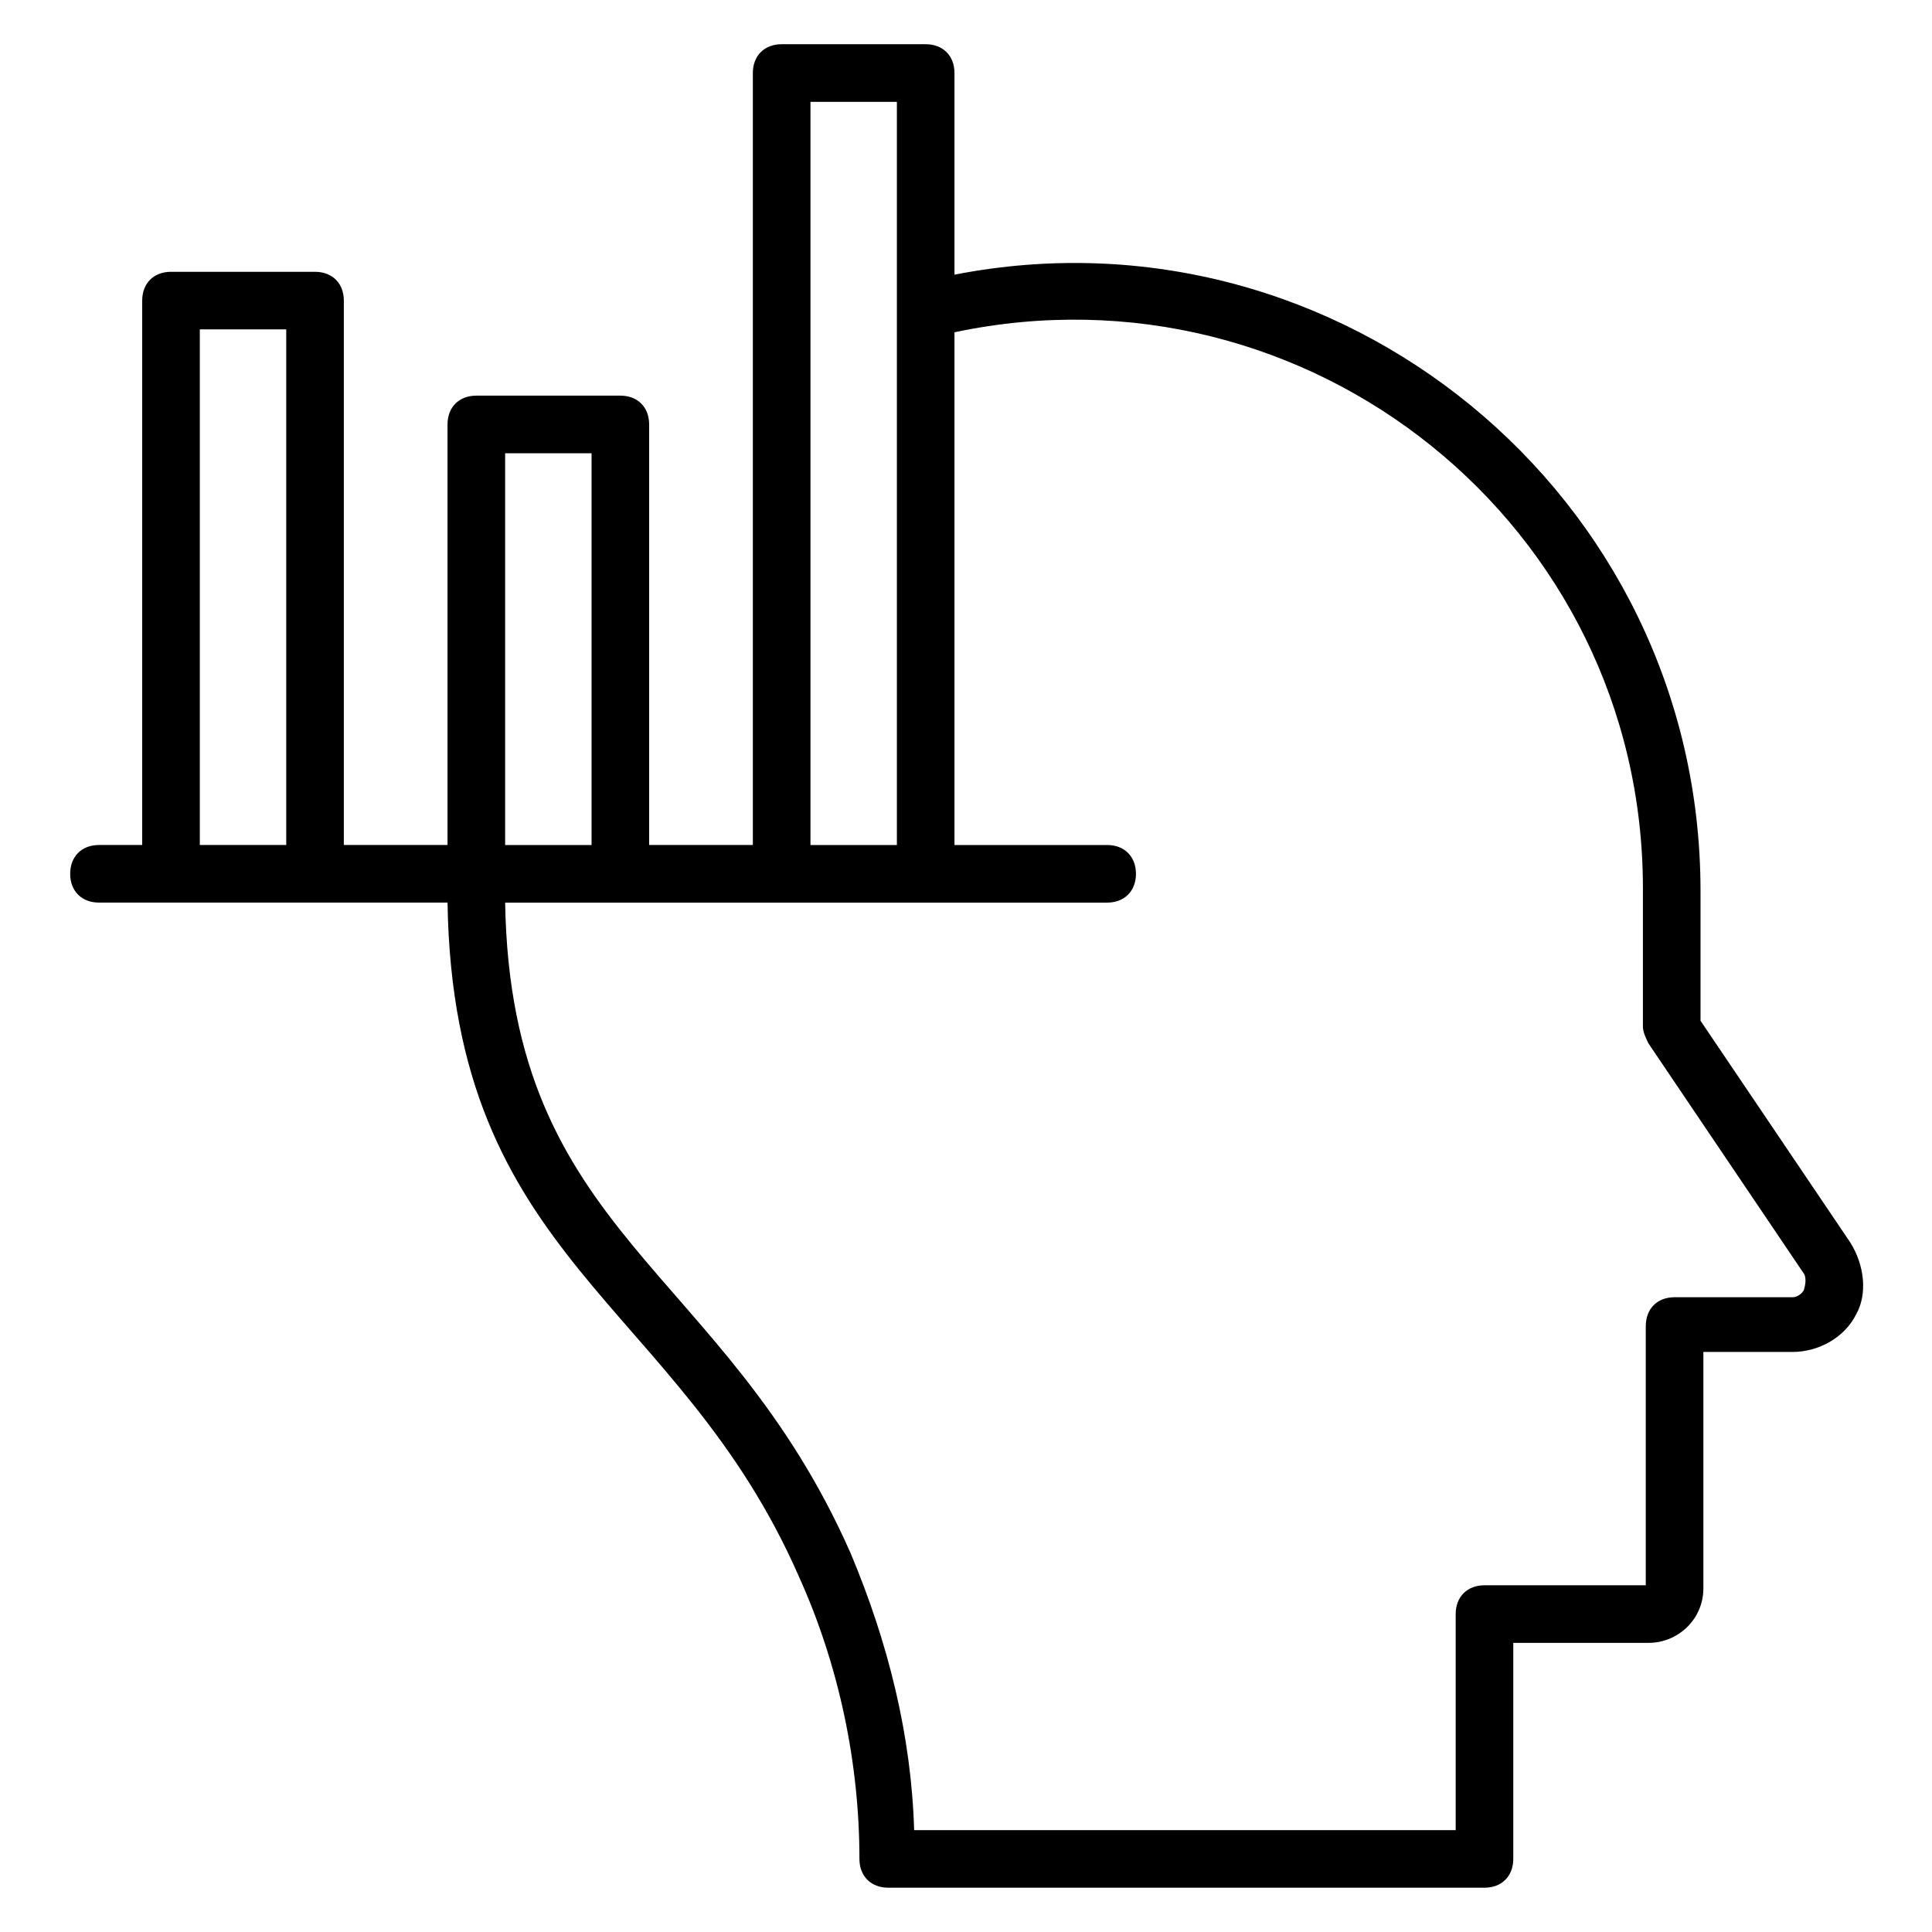
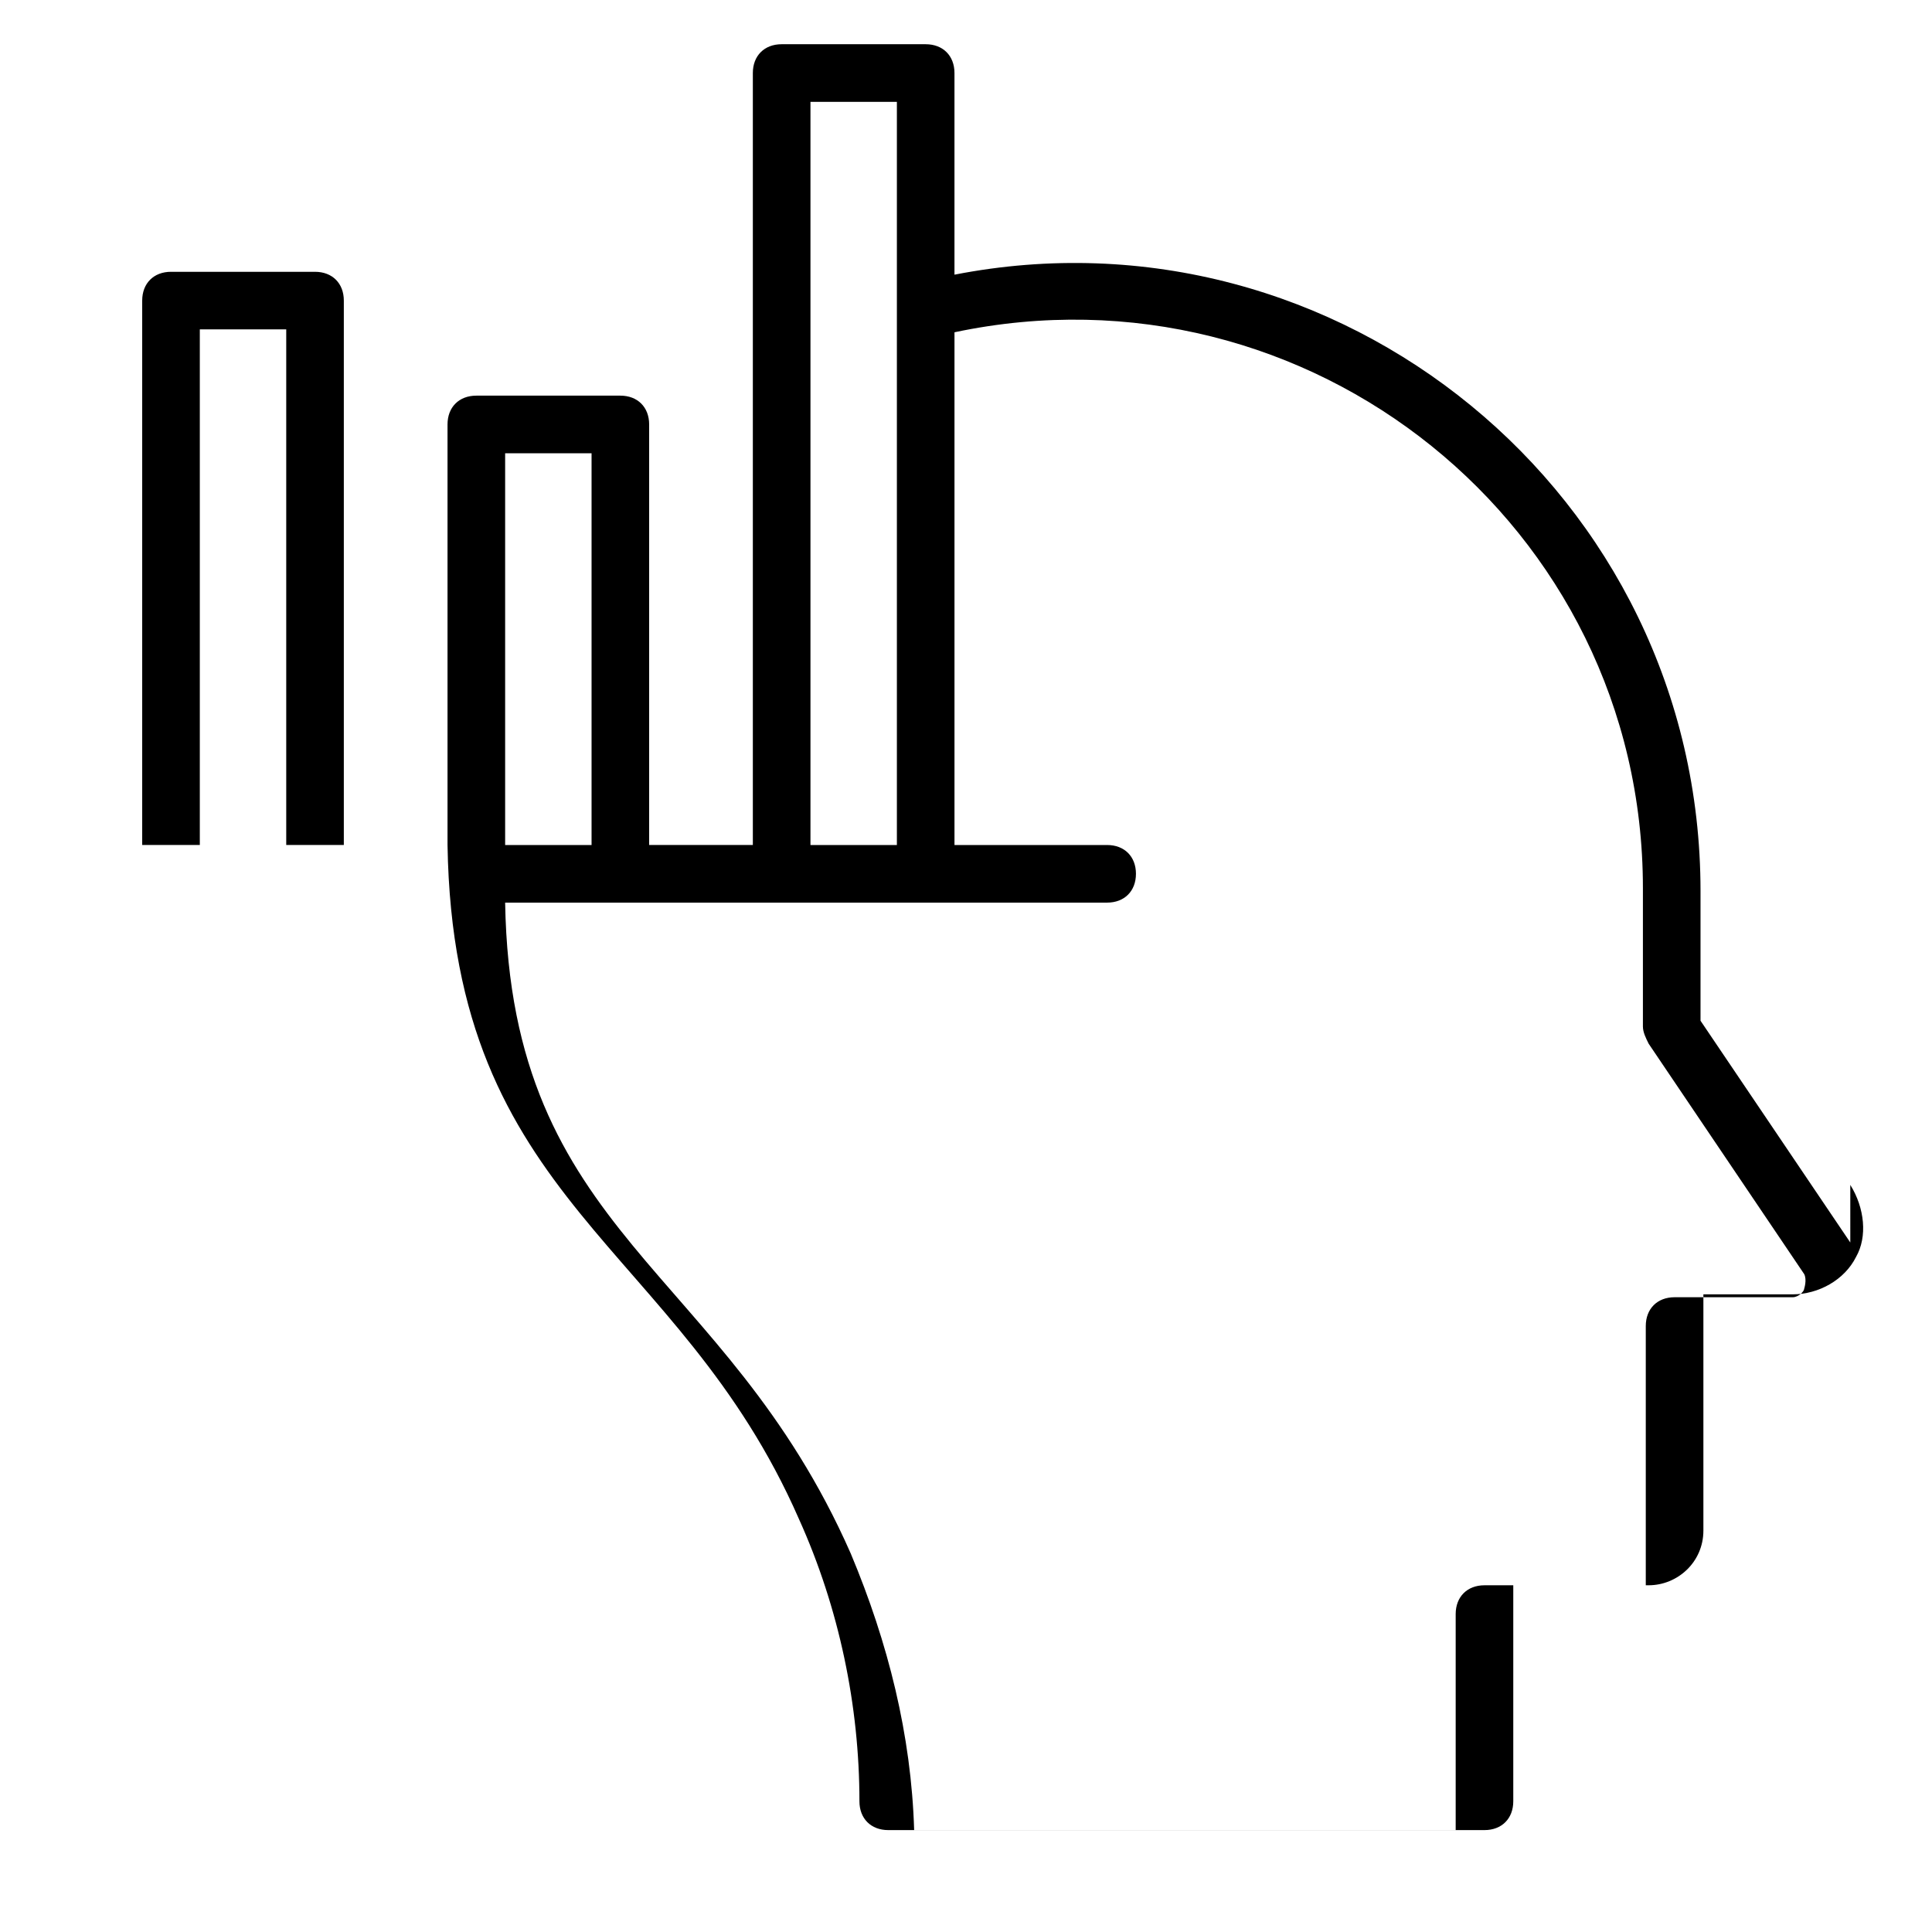
<svg xmlns="http://www.w3.org/2000/svg" fill="#000000" width="800px" height="800px" version="1.1" viewBox="144 144 512 512">
-   <path d="m634.35 473.28-39.695-58.777v-34.352c0-105.34-96.184-183.2-197.71-163.36v-53.438c0-4.582-3.055-7.633-7.633-7.633h-38.168c-4.582 0-7.633 3.055-7.633 7.633v204.58h-27.48v-111.45c0-4.582-3.055-7.633-7.633-7.633h-38.168c-4.582 0-7.633 3.055-7.633 7.633v111.45h-27.48v-144.27c0-4.582-3.055-7.633-7.633-7.633h-38.168c-4.582 0-7.633 3.055-7.633 7.633v144.27h-11.453c-4.582 0-7.633 3.055-7.633 7.633 0 4.582 3.055 7.633 7.633 7.633h92.367c1.527 95.418 61.066 105.34 93.129 178.62 10.688 23.664 16.031 49.617 16.031 74.809 0 4.582 3.055 7.633 7.633 7.633h158.01c4.582 0 7.633-3.055 7.633-7.633v-57.25h35.879c7.633 0 14.504-6.106 14.504-14.504v-62.594h23.664c6.871 0 13.742-3.816 16.793-9.922 3.051-5.348 2.289-12.98-1.527-19.086zm-275.57-302.29h22.902v196.95h-22.902zm-80.914 93.125h22.902v103.82h-22.902zm-80.914-32.824h22.902v136.64h-22.902zm425.18 254.2c0 0.762-1.527 2.289-3.055 2.289h-31.297c-4.582 0-7.633 3.055-7.633 7.633v68.703h-42.746c-4.582 0-7.633 3.055-7.633 7.633v57.254h-143.51c-0.762-25.191-6.871-49.617-16.793-73.281-33.586-76.336-90.074-83.969-91.602-172.52h159.54c4.582 0 7.633-3.055 7.633-7.633 0-4.582-3.055-7.633-7.633-7.633h-40.457v-135.88c93.891-19.848 182.44 51.145 182.44 147.32v36.641c0 1.527 0.762 3.055 1.527 4.582l41.223 61.066c0.758 1.527-0.004 3.816-0.004 3.816z" />
+   <path d="m634.35 473.28-39.695-58.777v-34.352c0-105.34-96.184-183.2-197.71-163.36v-53.438c0-4.582-3.055-7.633-7.633-7.633h-38.168c-4.582 0-7.633 3.055-7.633 7.633v204.58h-27.48v-111.45c0-4.582-3.055-7.633-7.633-7.633h-38.168c-4.582 0-7.633 3.055-7.633 7.633v111.45h-27.48v-144.27c0-4.582-3.055-7.633-7.633-7.633h-38.168c-4.582 0-7.633 3.055-7.633 7.633v144.27h-11.453h92.367c1.527 95.418 61.066 105.34 93.129 178.62 10.688 23.664 16.031 49.617 16.031 74.809 0 4.582 3.055 7.633 7.633 7.633h158.01c4.582 0 7.633-3.055 7.633-7.633v-57.25h35.879c7.633 0 14.504-6.106 14.504-14.504v-62.594h23.664c6.871 0 13.742-3.816 16.793-9.922 3.051-5.348 2.289-12.98-1.527-19.086zm-275.57-302.29h22.902v196.95h-22.902zm-80.914 93.125h22.902v103.82h-22.902zm-80.914-32.824h22.902v136.64h-22.902zm425.18 254.2c0 0.762-1.527 2.289-3.055 2.289h-31.297c-4.582 0-7.633 3.055-7.633 7.633v68.703h-42.746c-4.582 0-7.633 3.055-7.633 7.633v57.254h-143.51c-0.762-25.191-6.871-49.617-16.793-73.281-33.586-76.336-90.074-83.969-91.602-172.52h159.54c4.582 0 7.633-3.055 7.633-7.633 0-4.582-3.055-7.633-7.633-7.633h-40.457v-135.88c93.891-19.848 182.44 51.145 182.44 147.32v36.641c0 1.527 0.762 3.055 1.527 4.582l41.223 61.066c0.758 1.527-0.004 3.816-0.004 3.816z" />
</svg>